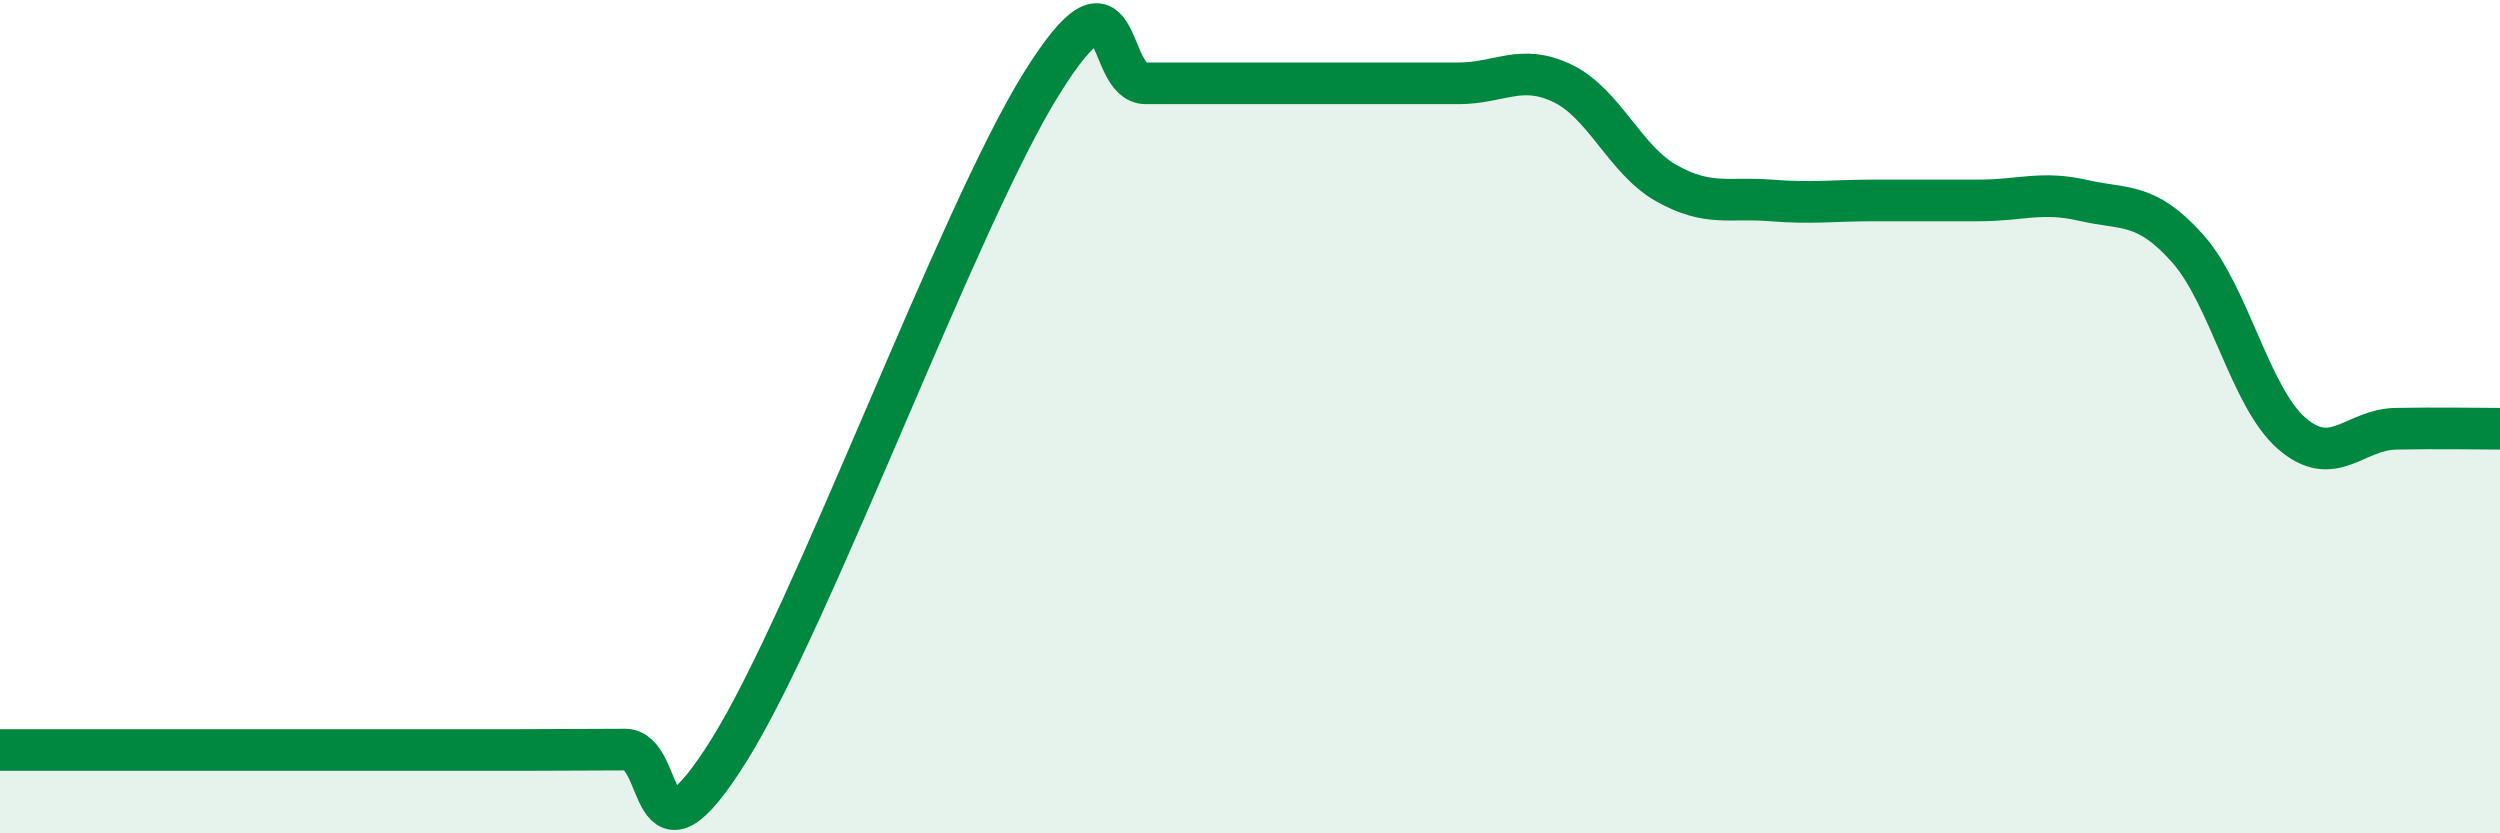
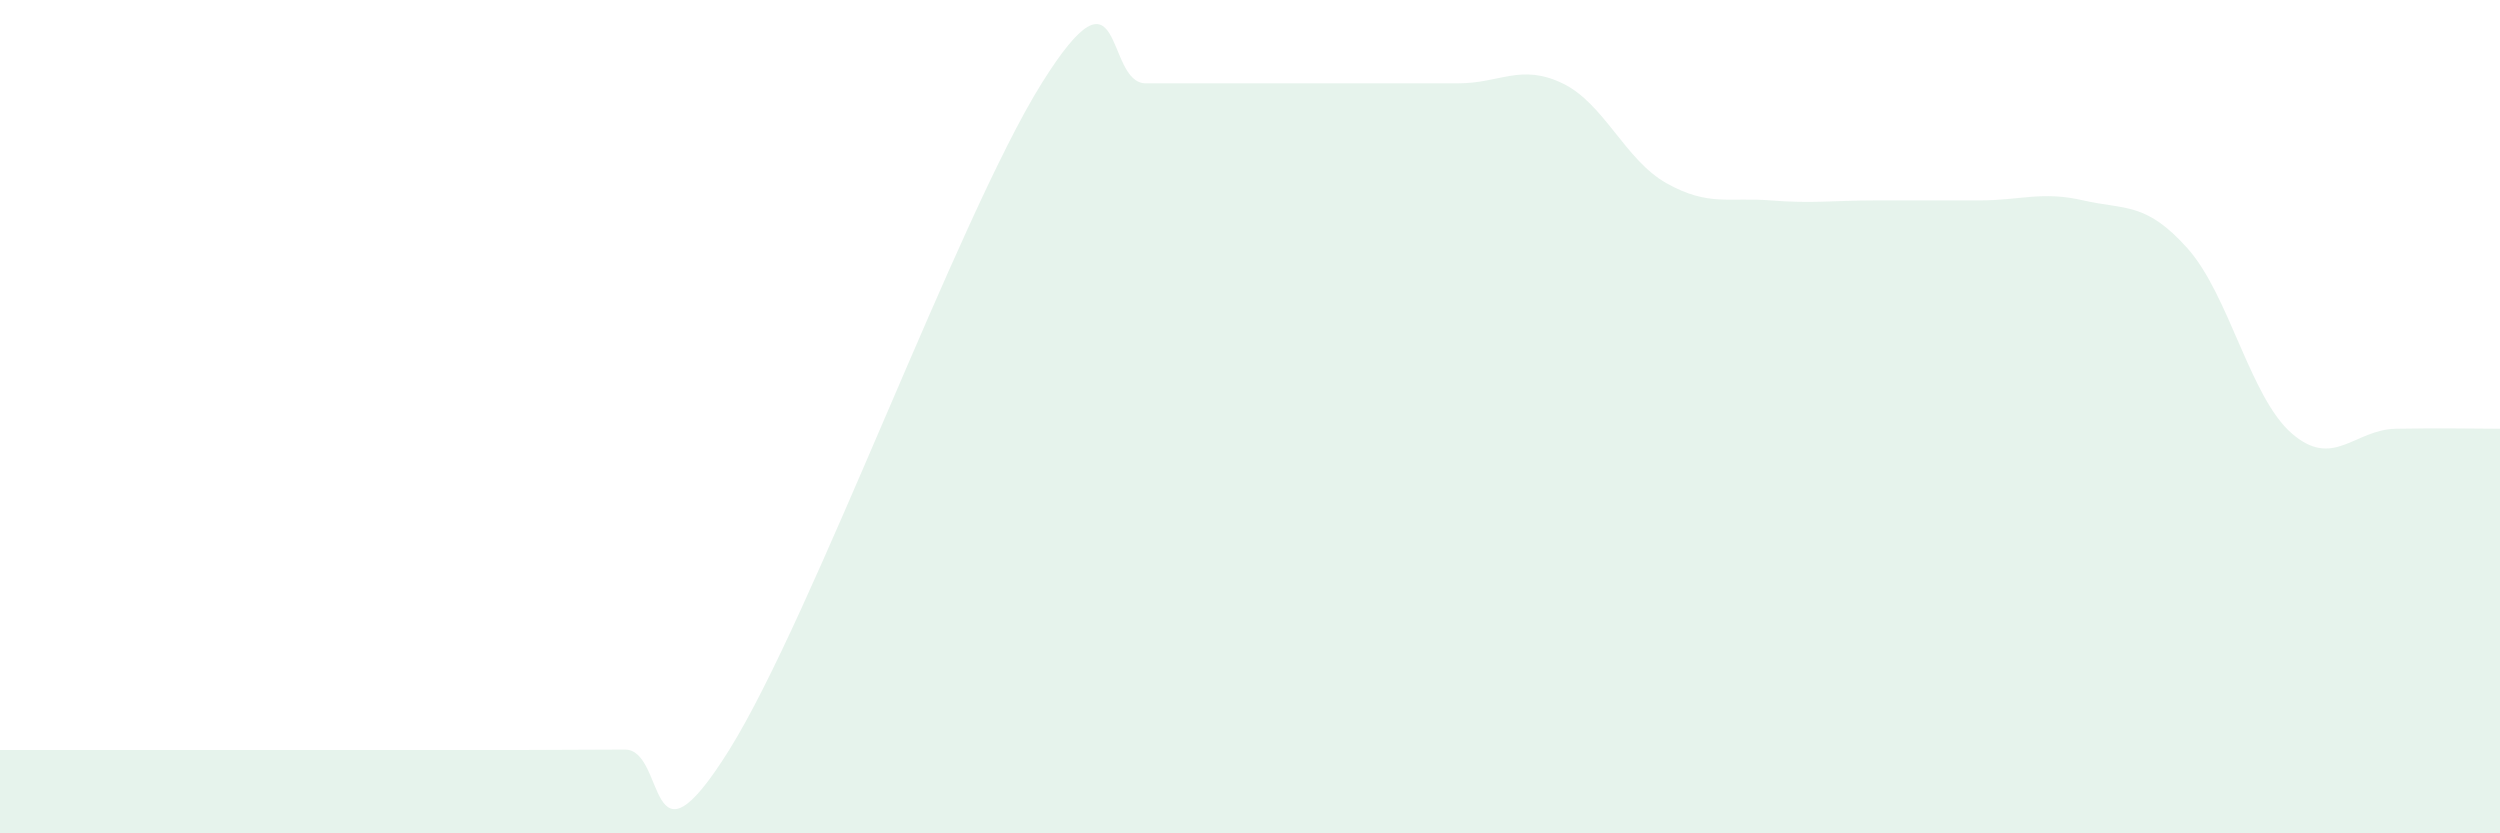
<svg xmlns="http://www.w3.org/2000/svg" width="60" height="20" viewBox="0 0 60 20">
  <path d="M 0,18 C 0.5,18 1.5,18 2.5,18 C 3.5,18 4,18 5,18 C 6,18 6.5,18 7.5,18 C 8.5,18 9,18 10,18 C 11,18 11.5,18 12.5,18 C 13.5,18 14,17.99 15,17.99 C 16,17.99 15.5,21.2 17.5,18 C 19.5,14.8 23,5.2 25,2 C 27,-1.2 26.5,2 27.5,2 C 28.5,2 29,2 30,2 C 31,2 31.5,2 32.5,2 C 33.5,2 34,2 35,2 C 36,2 36.5,1.52 37.5,2 C 38.5,2.48 39,3.84 40,4.4 C 41,4.96 41.5,4.73 42.5,4.81 C 43.5,4.89 44,4.81 45,4.81 C 46,4.81 46.5,4.81 47.5,4.81 C 48.5,4.81 49,4.58 50,4.81 C 51,5.04 51.5,4.84 52.5,5.96 C 53.5,7.08 54,9.53 55,10.4 C 56,11.27 56.5,10.31 57.5,10.29 C 58.5,10.27 59.5,10.29 60,10.29L60 20L0 20Z" fill="#008740" opacity="0.1" stroke-linecap="round" stroke-linejoin="round" />
-   <path d="M 0,18 C 0.5,18 1.5,18 2.5,18 C 3.5,18 4,18 5,18 C 6,18 6.5,18 7.5,18 C 8.5,18 9,18 10,18 C 11,18 11.5,18 12.5,18 C 13.5,18 14,17.99 15,17.99 C 16,17.99 15.5,21.2 17.5,18 C 19.5,14.8 23,5.2 25,2 C 27,-1.2 26.5,2 27.5,2 C 28.5,2 29,2 30,2 C 31,2 31.5,2 32.5,2 C 33.5,2 34,2 35,2 C 36,2 36.5,1.52 37.5,2 C 38.5,2.48 39,3.84 40,4.4 C 41,4.96 41.5,4.73 42.5,4.81 C 43.5,4.89 44,4.81 45,4.81 C 46,4.81 46.5,4.81 47.5,4.81 C 48.5,4.81 49,4.58 50,4.81 C 51,5.04 51.5,4.84 52.5,5.96 C 53.5,7.08 54,9.53 55,10.4 C 56,11.27 56.5,10.31 57.5,10.29 C 58.5,10.27 59.5,10.29 60,10.29" stroke="#008740" stroke-width="1" fill="none" stroke-linecap="round" stroke-linejoin="round" />
</svg>